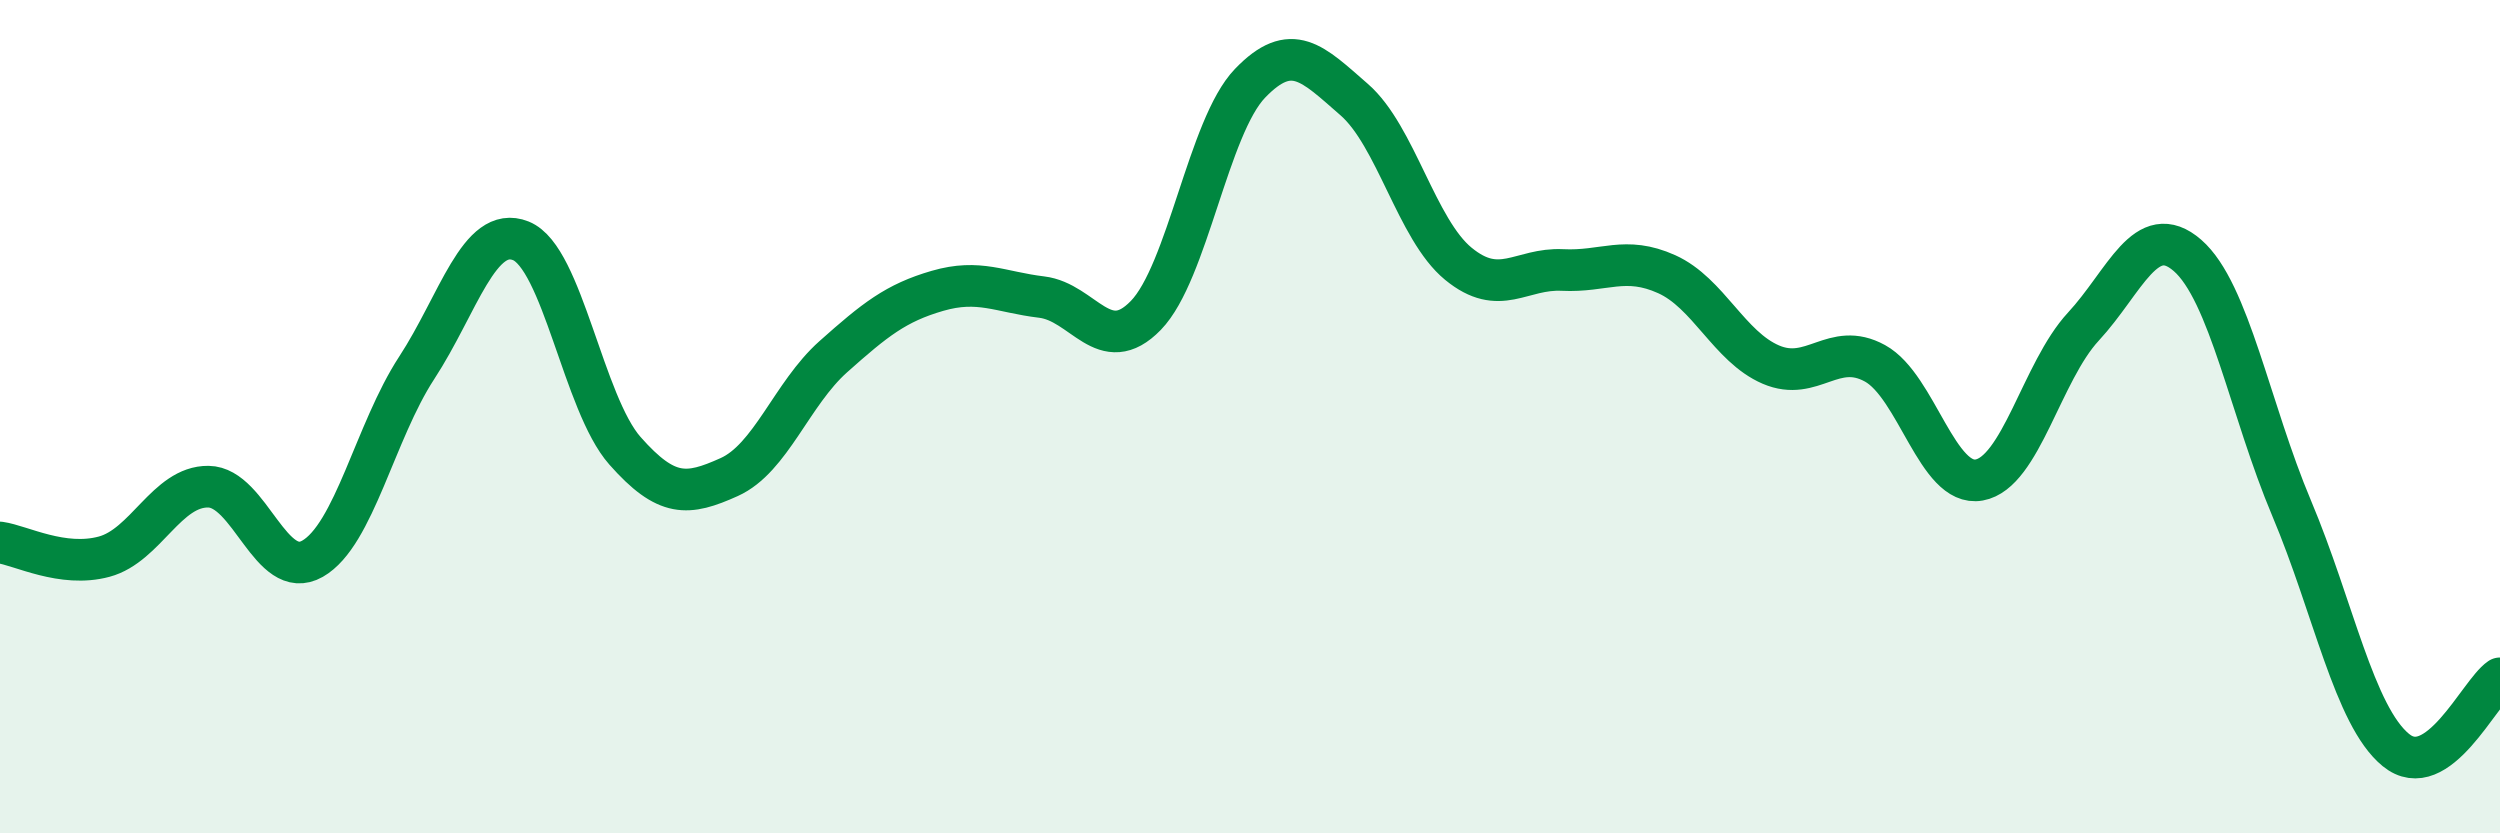
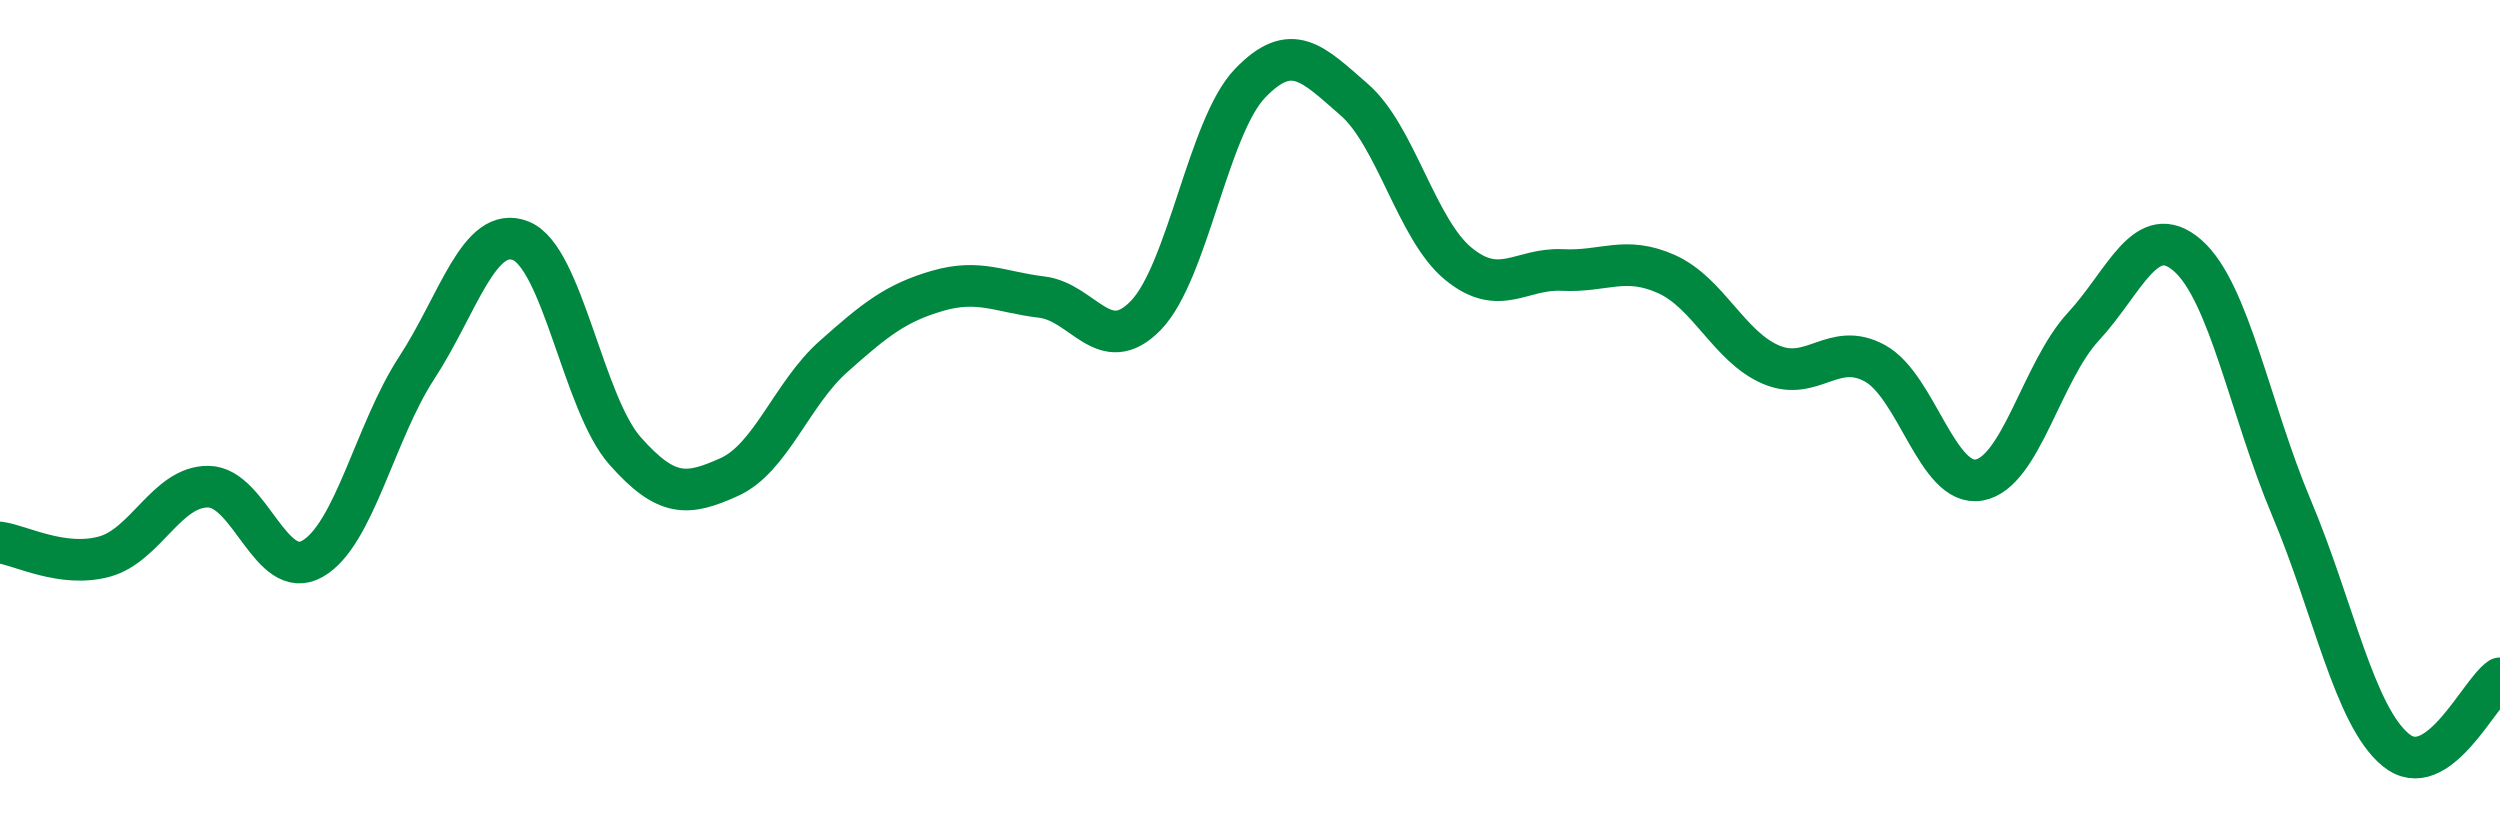
<svg xmlns="http://www.w3.org/2000/svg" width="60" height="20" viewBox="0 0 60 20">
-   <path d="M 0,13.02 C 0.5,13.09 1.5,13.63 2.5,13.36 C 3.5,13.09 4,11.67 5,11.68 C 6,11.69 6.5,13.98 7.5,13.41 C 8.5,12.84 9,10.36 10,8.83 C 11,7.3 11.5,5.38 12.5,5.78 C 13.5,6.18 14,9.69 15,10.82 C 16,11.95 16.5,11.9 17.5,11.45 C 18.5,11 19,9.45 20,8.56 C 21,7.67 21.5,7.27 22.5,6.98 C 23.5,6.69 24,7.01 25,7.13 C 26,7.25 26.5,8.6 27.5,7.57 C 28.5,6.54 29,3.04 30,2 C 31,0.96 31.5,1.52 32.5,2.39 C 33.5,3.26 34,5.51 35,6.33 C 36,7.15 36.5,6.43 37.5,6.48 C 38.5,6.53 39,6.13 40,6.58 C 41,7.03 41.5,8.32 42.5,8.75 C 43.5,9.18 44,8.17 45,8.72 C 46,9.27 46.5,11.7 47.5,11.52 C 48.5,11.34 49,8.92 50,7.84 C 51,6.76 51.5,5.26 52.5,6.13 C 53.5,7 54,9.83 55,12.2 C 56,14.57 56.5,17.18 57.5,18 C 58.5,18.82 59.5,16.62 60,16.28L60 20L0 20Z" fill="#008740" opacity="0.1" stroke-linecap="round" stroke-linejoin="round" />
  <path d="M 0,13.02 C 0.5,13.09 1.5,13.63 2.5,13.36 C 3.5,13.09 4,11.67 5,11.68 C 6,11.69 6.5,13.98 7.5,13.41 C 8.5,12.84 9,10.36 10,8.83 C 11,7.3 11.5,5.38 12.5,5.78 C 13.5,6.18 14,9.69 15,10.82 C 16,11.95 16.5,11.9 17.5,11.45 C 18.5,11 19,9.45 20,8.56 C 21,7.67 21.5,7.27 22.5,6.98 C 23.5,6.69 24,7.01 25,7.13 C 26,7.25 26.5,8.6 27.5,7.57 C 28.5,6.54 29,3.04 30,2 C 31,0.96 31.5,1.52 32.5,2.39 C 33.5,3.26 34,5.51 35,6.33 C 36,7.15 36.5,6.43 37.5,6.48 C 38.5,6.53 39,6.13 40,6.58 C 41,7.03 41.5,8.32 42.5,8.75 C 43.5,9.18 44,8.17 45,8.72 C 46,9.27 46.5,11.7 47.5,11.52 C 48.5,11.34 49,8.92 50,7.84 C 51,6.76 51.5,5.26 52.5,6.13 C 53.5,7 54,9.83 55,12.2 C 56,14.57 56.5,17.18 57.5,18 C 58.5,18.82 59.5,16.62 60,16.28" stroke="#008740" stroke-width="1" fill="none" stroke-linecap="round" stroke-linejoin="round" />
</svg>